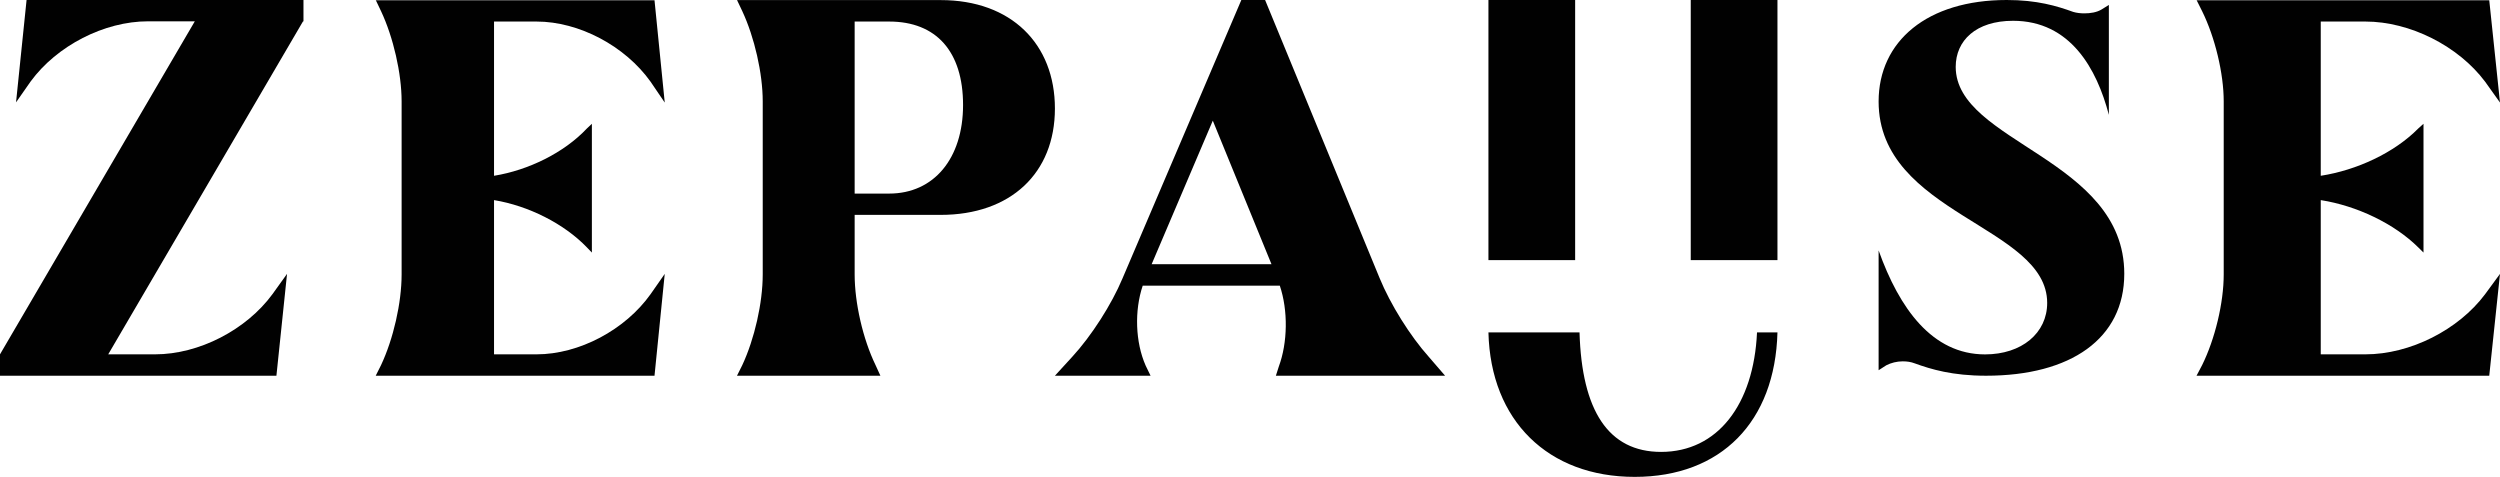
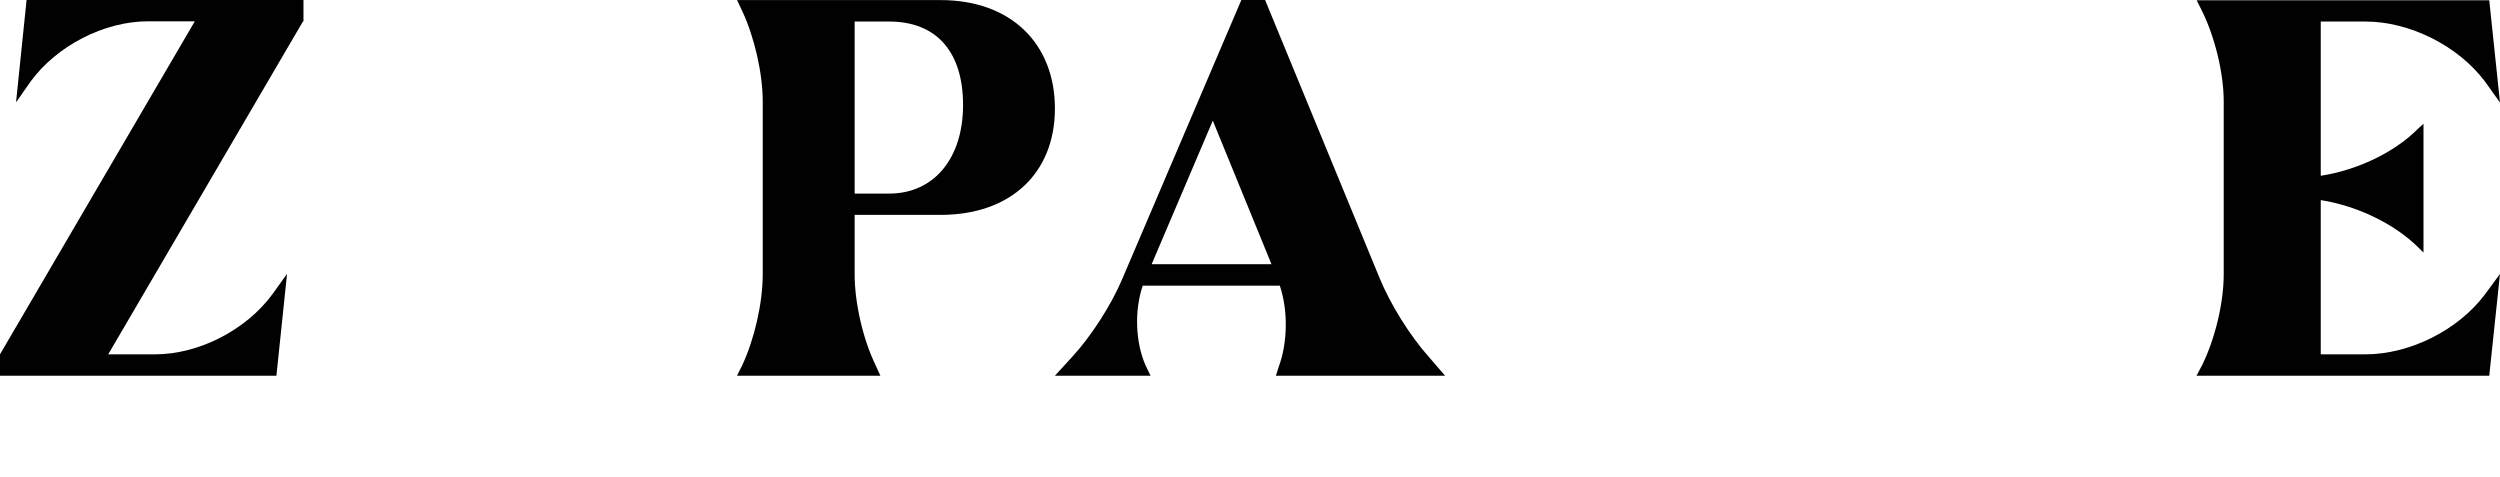
<svg xmlns="http://www.w3.org/2000/svg" width="173" height="33" viewBox="0 0 173 33" fill="none">
  <path d="M7.491 24.52H10.734C13.764 24.52 17.039 22.831 18.851 20.36L19.863 18.951L19.128 26H0V24.52L13.481 1.475H10.239C7.209 1.475 3.933 3.164 2.122 5.635L1.11 7.082L1.839 0H21V1.48H20.967L7.486 24.525L7.491 24.52Z" fill="#010101" />
-   <path d="M26 0.017H45.292L46 7.097L45.017 5.65C43.257 3.185 40.075 1.491 37.131 1.491H34.187V12.164C36.555 11.779 39.029 10.579 40.619 8.885L40.958 8.566V17.478L40.619 17.126C39.029 15.47 36.56 14.238 34.187 13.847V24.52H37.131C40.075 24.52 43.257 22.831 45.017 20.361L46 18.953L45.292 26H26L26.37 25.263C27.216 23.464 27.792 20.966 27.792 18.991V7.014C27.792 5.078 27.216 2.575 26.37 0.776L26 0V0.017Z" fill="#010101" />
-   <path d="M51 0.006H65.094C69.974 0.006 73 3.037 73 7.51C73 11.982 69.937 14.87 65.094 14.87H59.142V18.991C59.142 20.966 59.715 23.464 60.587 25.263L60.923 26H51L51.368 25.263C52.208 23.464 52.781 20.966 52.781 18.991V7.014C52.781 5.078 52.208 2.575 51.368 0.776L51 0V0.006ZM59.142 1.485V13.396H61.532C64.627 13.396 66.644 10.964 66.644 7.267C66.644 3.57 64.795 1.491 61.532 1.491H59.142V1.485Z" fill="#010101" />
+   <path d="M51 0.006H65.094C69.974 0.006 73 3.037 73 7.51C73 11.982 69.937 14.87 65.094 14.87H59.142V18.991C59.142 20.966 59.715 23.464 60.587 25.263L60.923 26H51L51.368 25.263C52.208 23.464 52.781 20.966 52.781 18.991V7.014C52.781 5.078 52.208 2.575 51.368 0.776L51 0V0.006M59.142 1.485V13.396H61.532C64.627 13.396 66.644 10.964 66.644 7.267C66.644 3.57 64.795 1.491 61.532 1.491H59.142V1.485Z" fill="#010101" />
  <path d="M85.908 0H87.545L95.465 19.235C96.216 21.066 97.58 23.25 98.875 24.696L100 26H88.291L88.493 25.367C89.106 23.712 89.144 21.495 88.563 19.768H79.076C78.495 21.495 78.564 23.679 79.278 25.296L79.619 26H73L74.194 24.696C75.526 23.25 76.923 21.066 77.674 19.273L85.898 0.006L85.908 0ZM87.987 18.283L83.926 8.349L79.694 18.283H87.987Z" fill="#010101" />
-   <path d="M130 25.62V17.33C131.431 21.336 133.701 24.524 137.365 24.524C139.9 24.524 141.665 23.053 141.665 20.962C141.665 15.618 130 14.832 130 7.023C130 2.846 133.368 0 138.864 0C140.962 0 142.331 0.412 143.466 0.824C143.7 0.893 143.965 0.925 144.231 0.925C144.663 0.925 145.1 0.856 145.433 0.653L145.933 0.342V7.948C145.1 4.76 143.268 1.439 139.302 1.439C136.735 1.439 135.335 2.808 135.335 4.627C135.335 9.868 147 10.965 147 18.945C147 23.433 143.299 26 137.433 26C135.101 26 133.633 25.556 132.498 25.144C132.233 25.043 131.968 25.005 131.666 25.005C131.265 25.005 130.864 25.107 130.531 25.278L130 25.62Z" fill="#010101" />
  <path d="M152 0.017H172.256L173 7.097L171.968 5.65C170.12 3.185 166.779 1.491 163.688 1.491H160.596V12.164C163.083 11.779 165.68 10.579 167.35 8.885L167.706 8.566V17.478L167.35 17.126C165.68 15.47 163.088 14.238 160.596 13.847V24.52H163.688C166.779 24.52 170.12 22.831 171.968 20.361L173 18.953L172.256 26H152L152.388 25.263C153.276 23.464 153.881 20.966 153.881 18.991V7.014C153.881 5.078 153.276 2.575 152.388 0.776L152 0V0.017Z" fill="#010101" />
-   <path d="M109 0H103V18H109V0Z" fill="#010101" />
-   <path d="M123 0H117V18H123V0Z" fill="#010101" />
-   <path d="M114.95 31.272C111.289 31.272 109.459 28.404 109.303 23H103C103.146 29.122 107.139 33 113.12 33C119.1 33 122.839 29.184 123 23H121.586C121.357 28.006 118.85 31.272 114.945 31.272H114.95Z" fill="#010101" />
</svg>